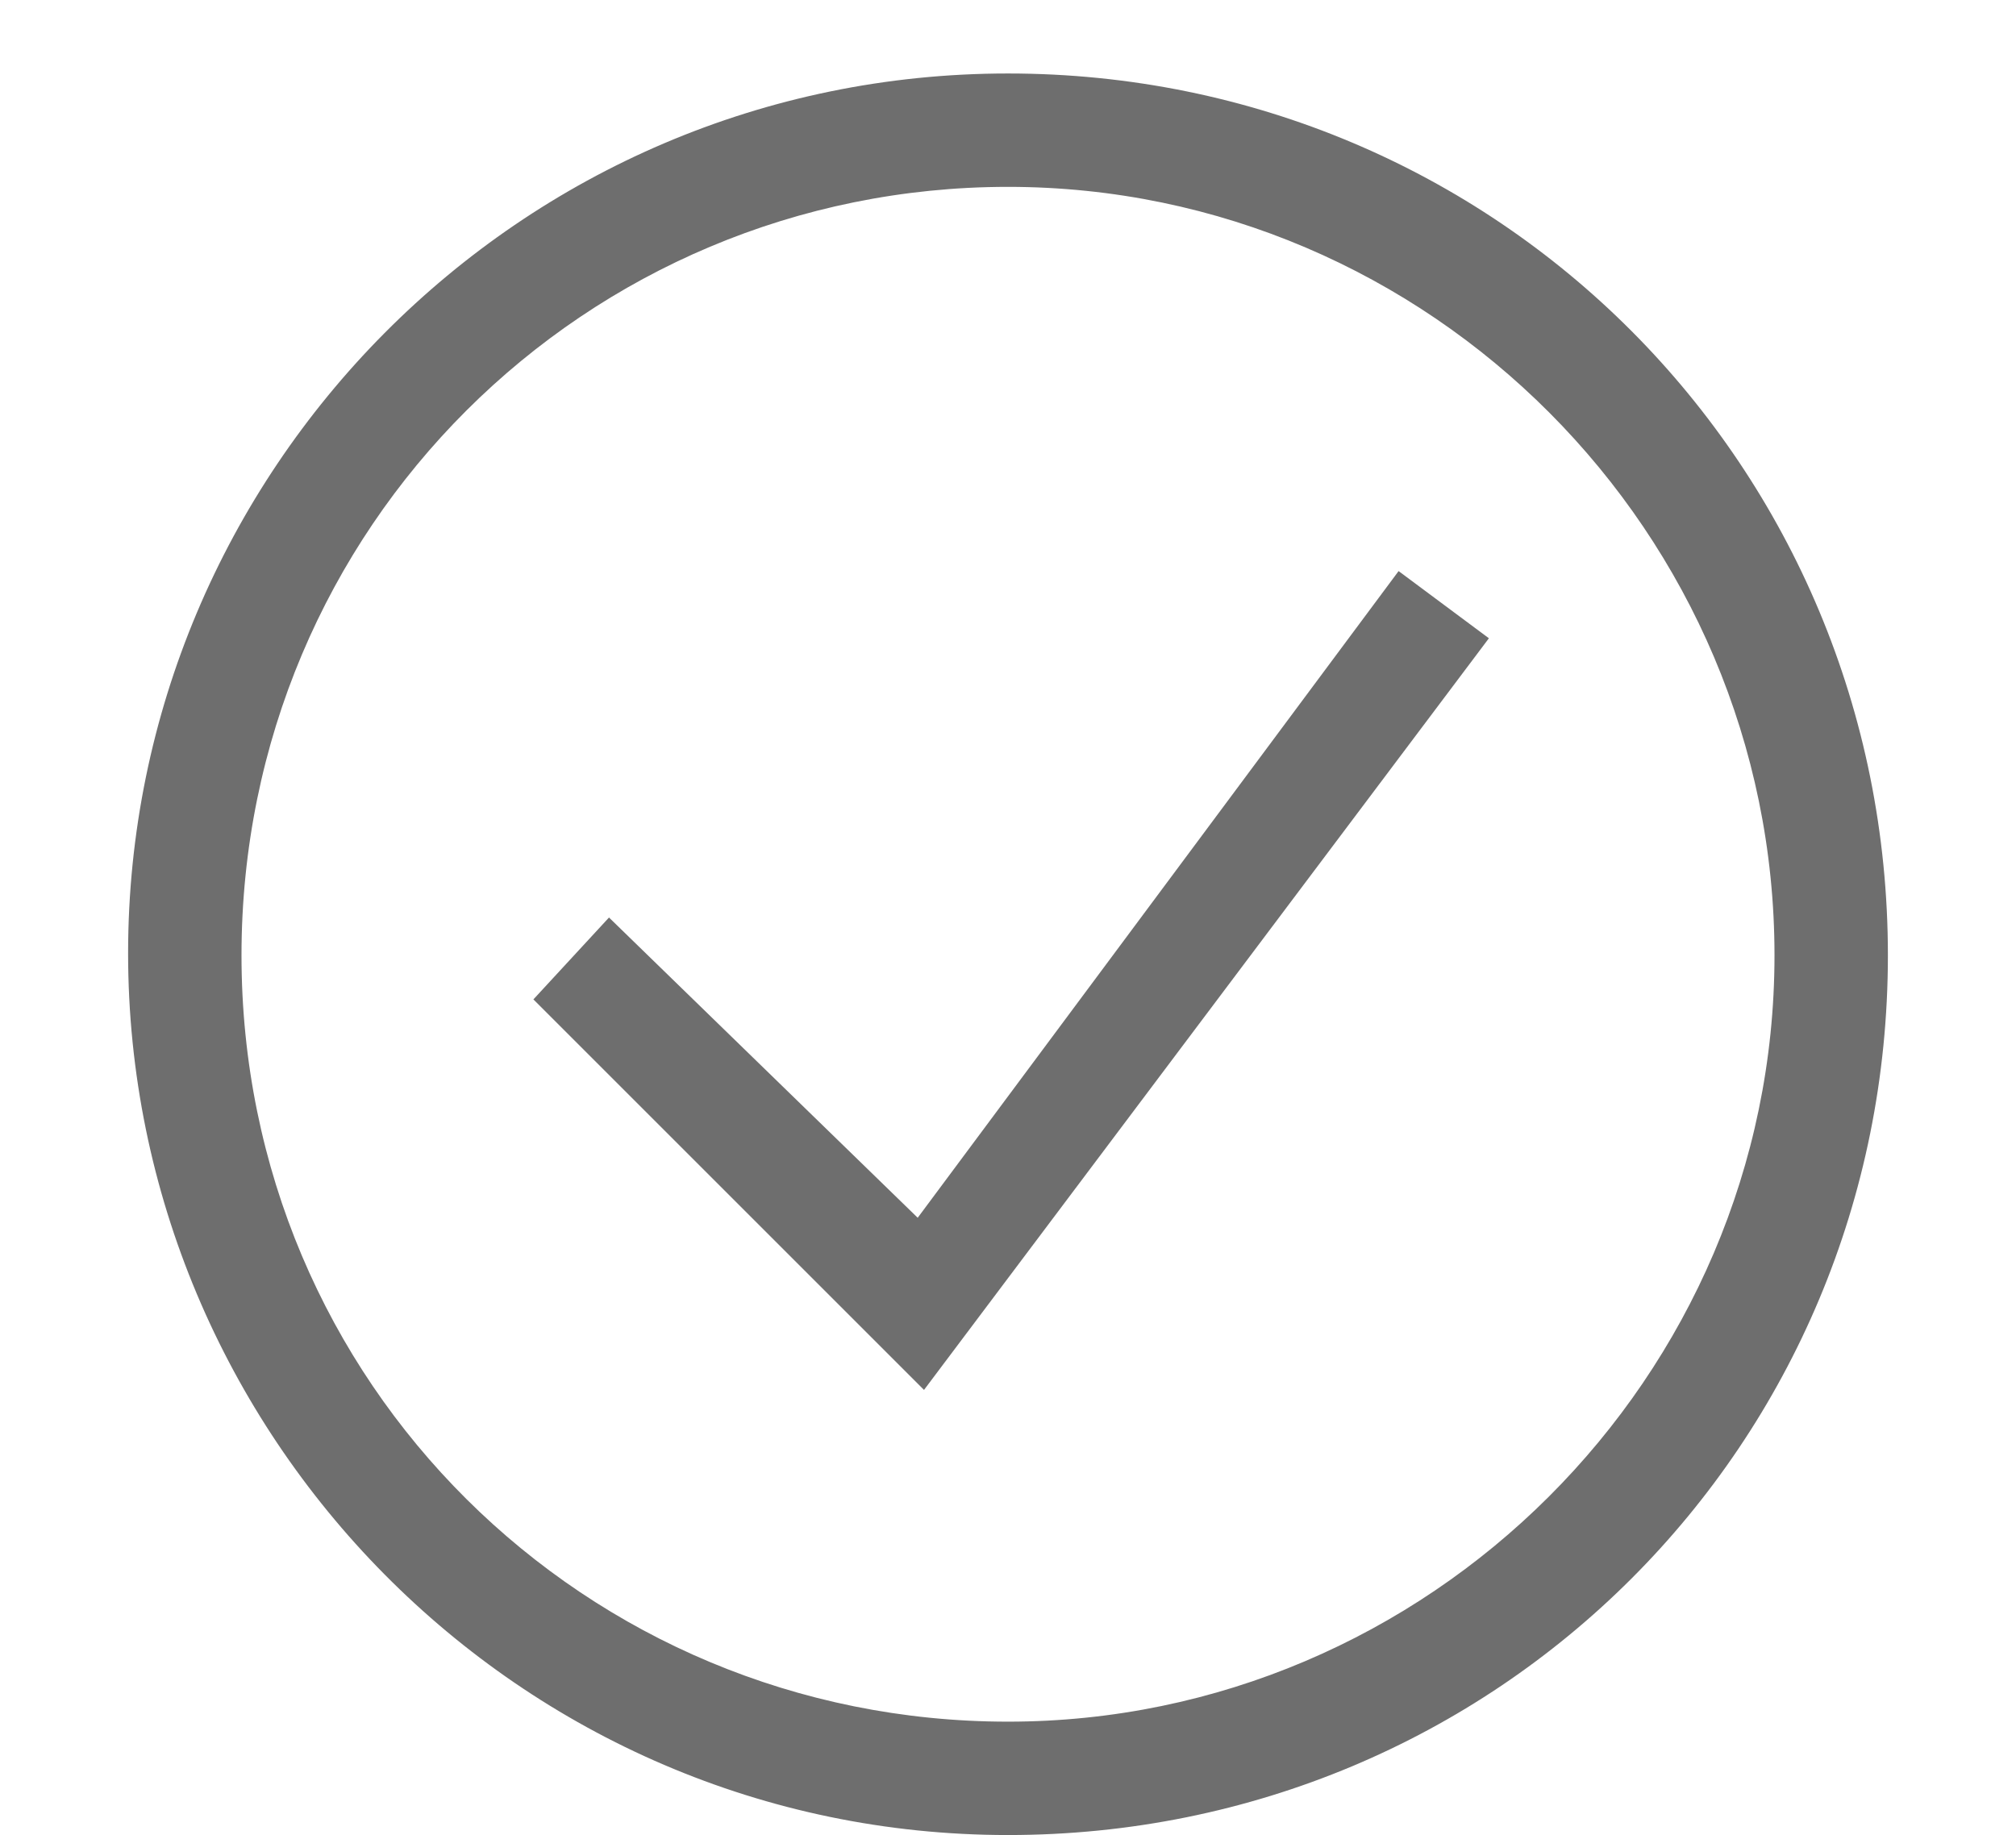
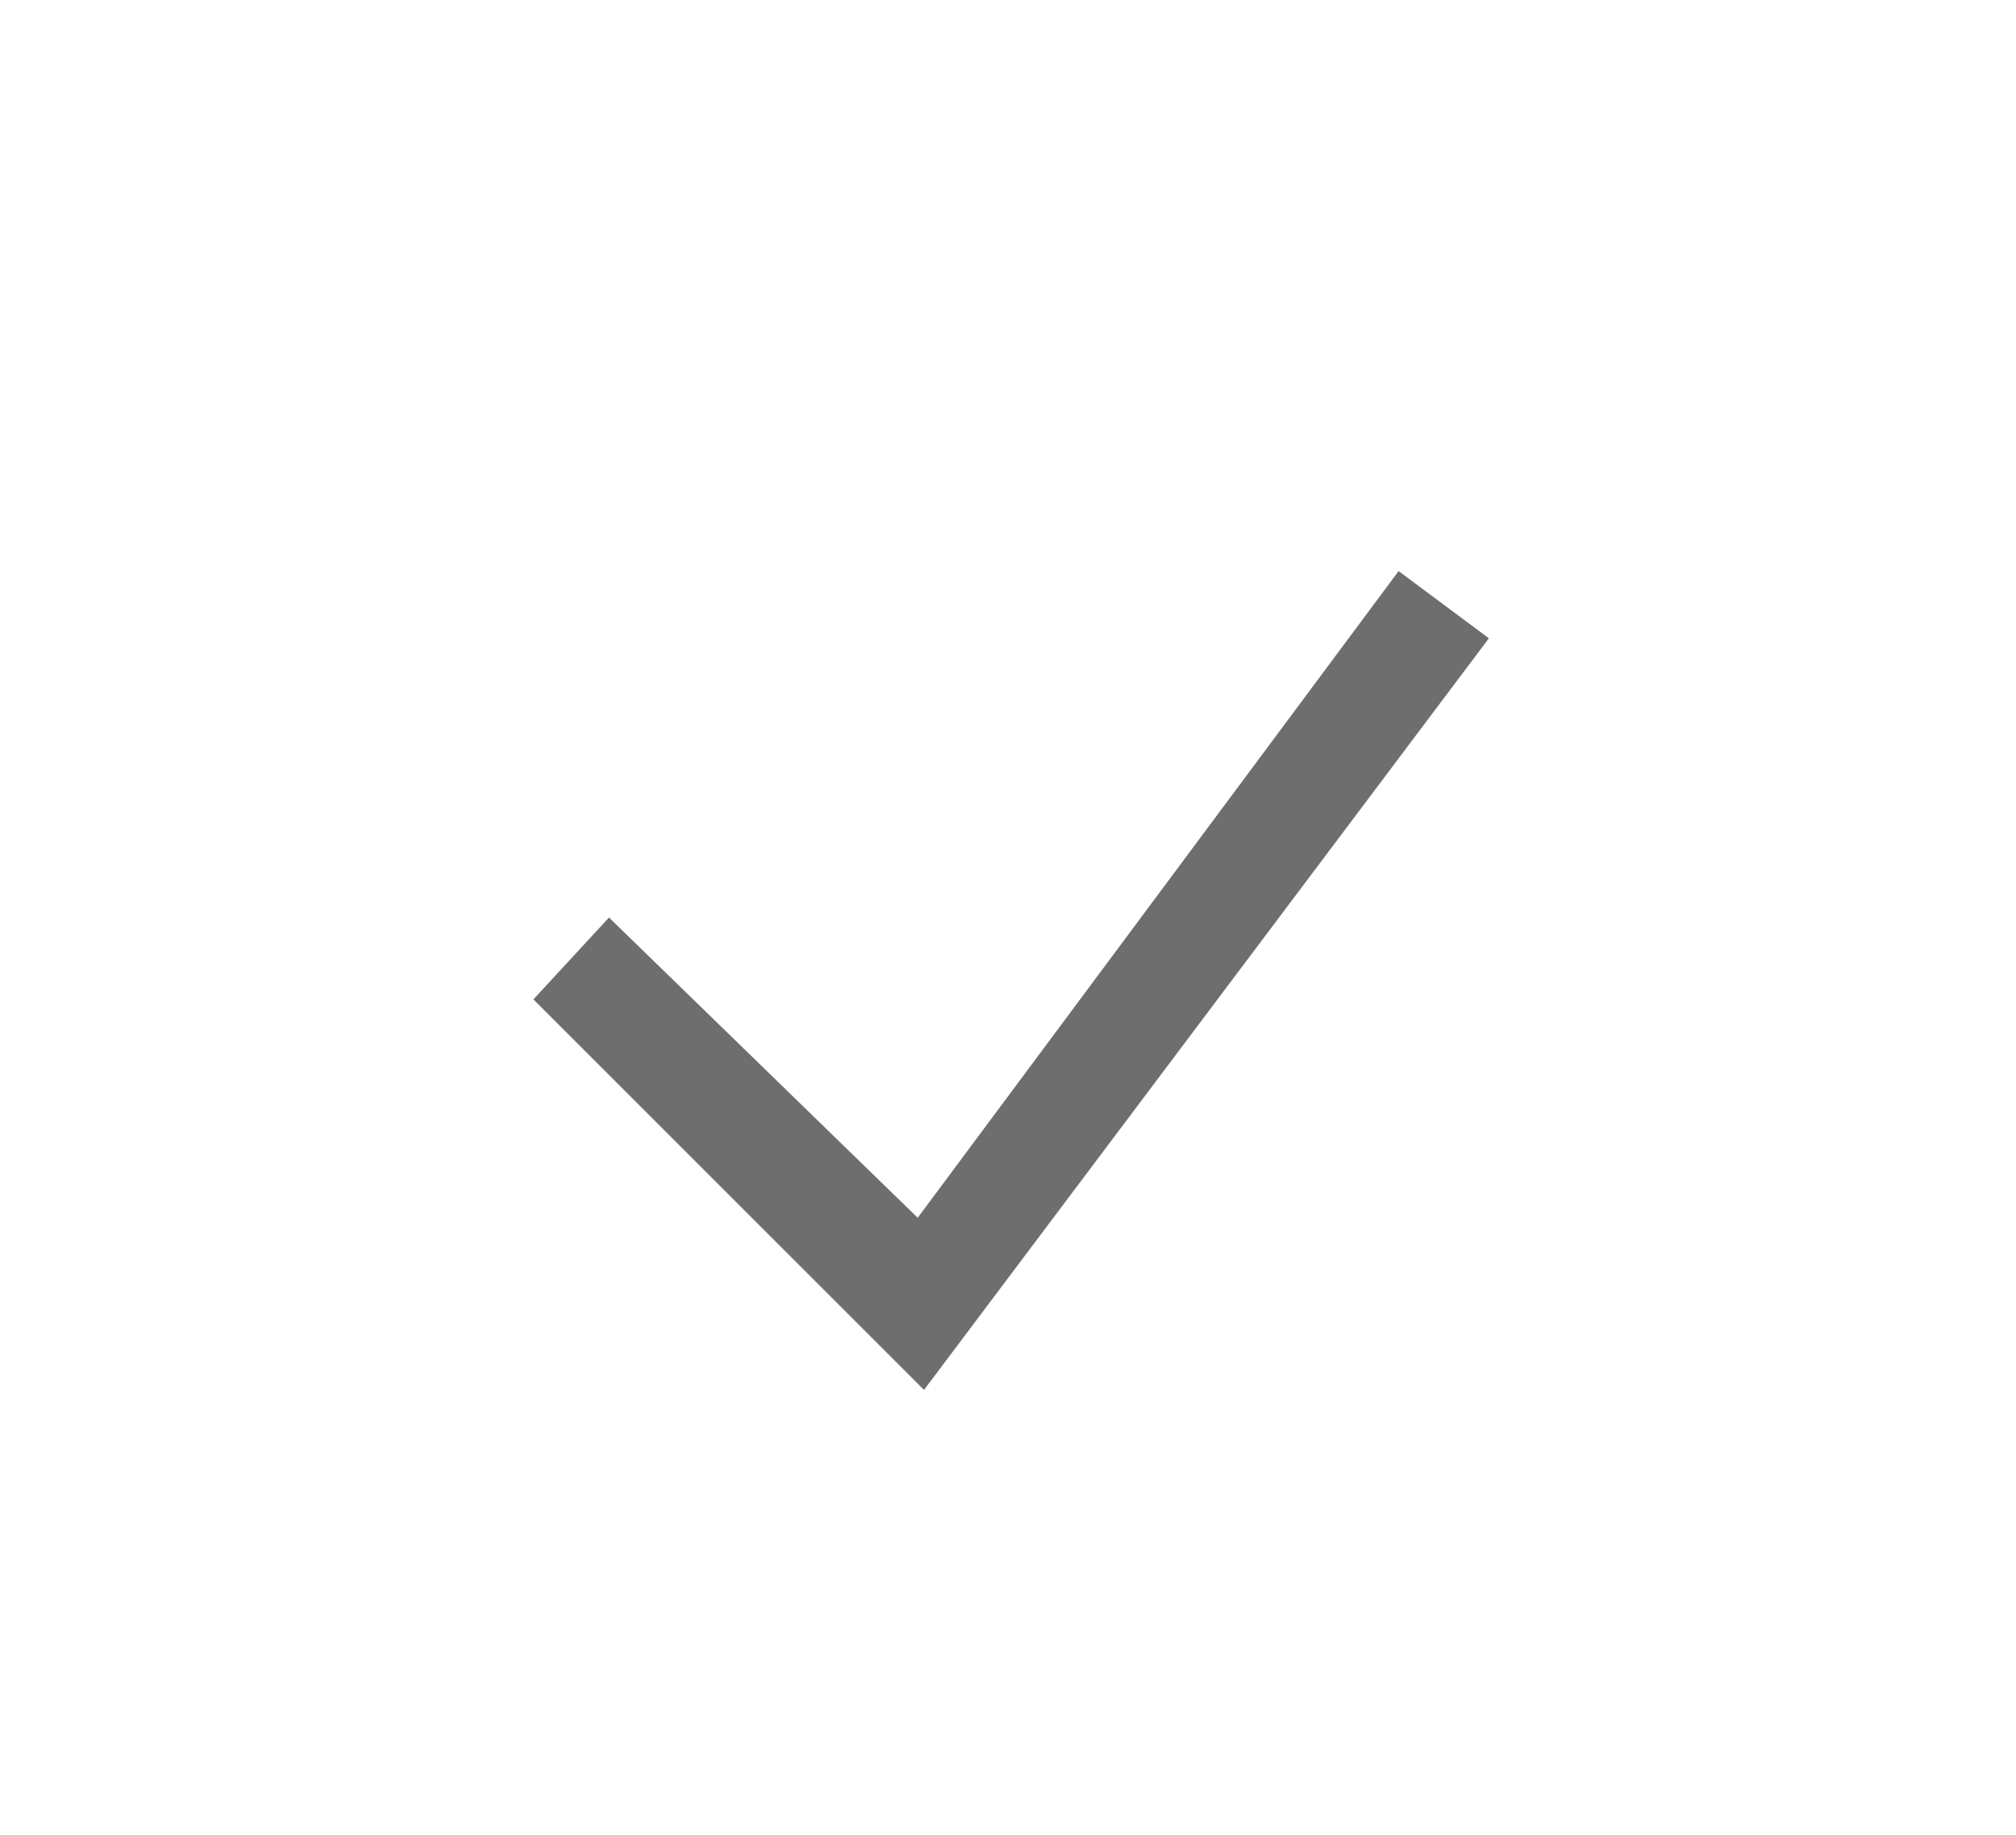
<svg xmlns="http://www.w3.org/2000/svg" version="1.1" id="Warstwa_1" x="0px" y="0px" viewBox="0 0 96 87.4" style="enable-background:new 0 0 96 87.4;" xml:space="preserve">
  <style type="text/css">
	.st0{fill:#6E6E6E;}
</style>
  <g>
-     <path class="st0" d="M48,3.5c-23.3,0-41.9,19-41.9,41.9S24.7,87.4,48,87.4s41.9-18.6,41.9-41.9S71.3,3.5,48,3.5z M48,82   c-20.1,0-36.5-16.1-36.5-36.5S27.9,8.9,48,8.9s36.5,16.5,36.5,36.6S68,82,48,82z" />
    <path class="st0" d="M43.7,58L29,43.7l-3.6,3.9L44,66.2l26.9-35.8l-4.3-3.2L43.7,58z" />
  </g>
</svg>